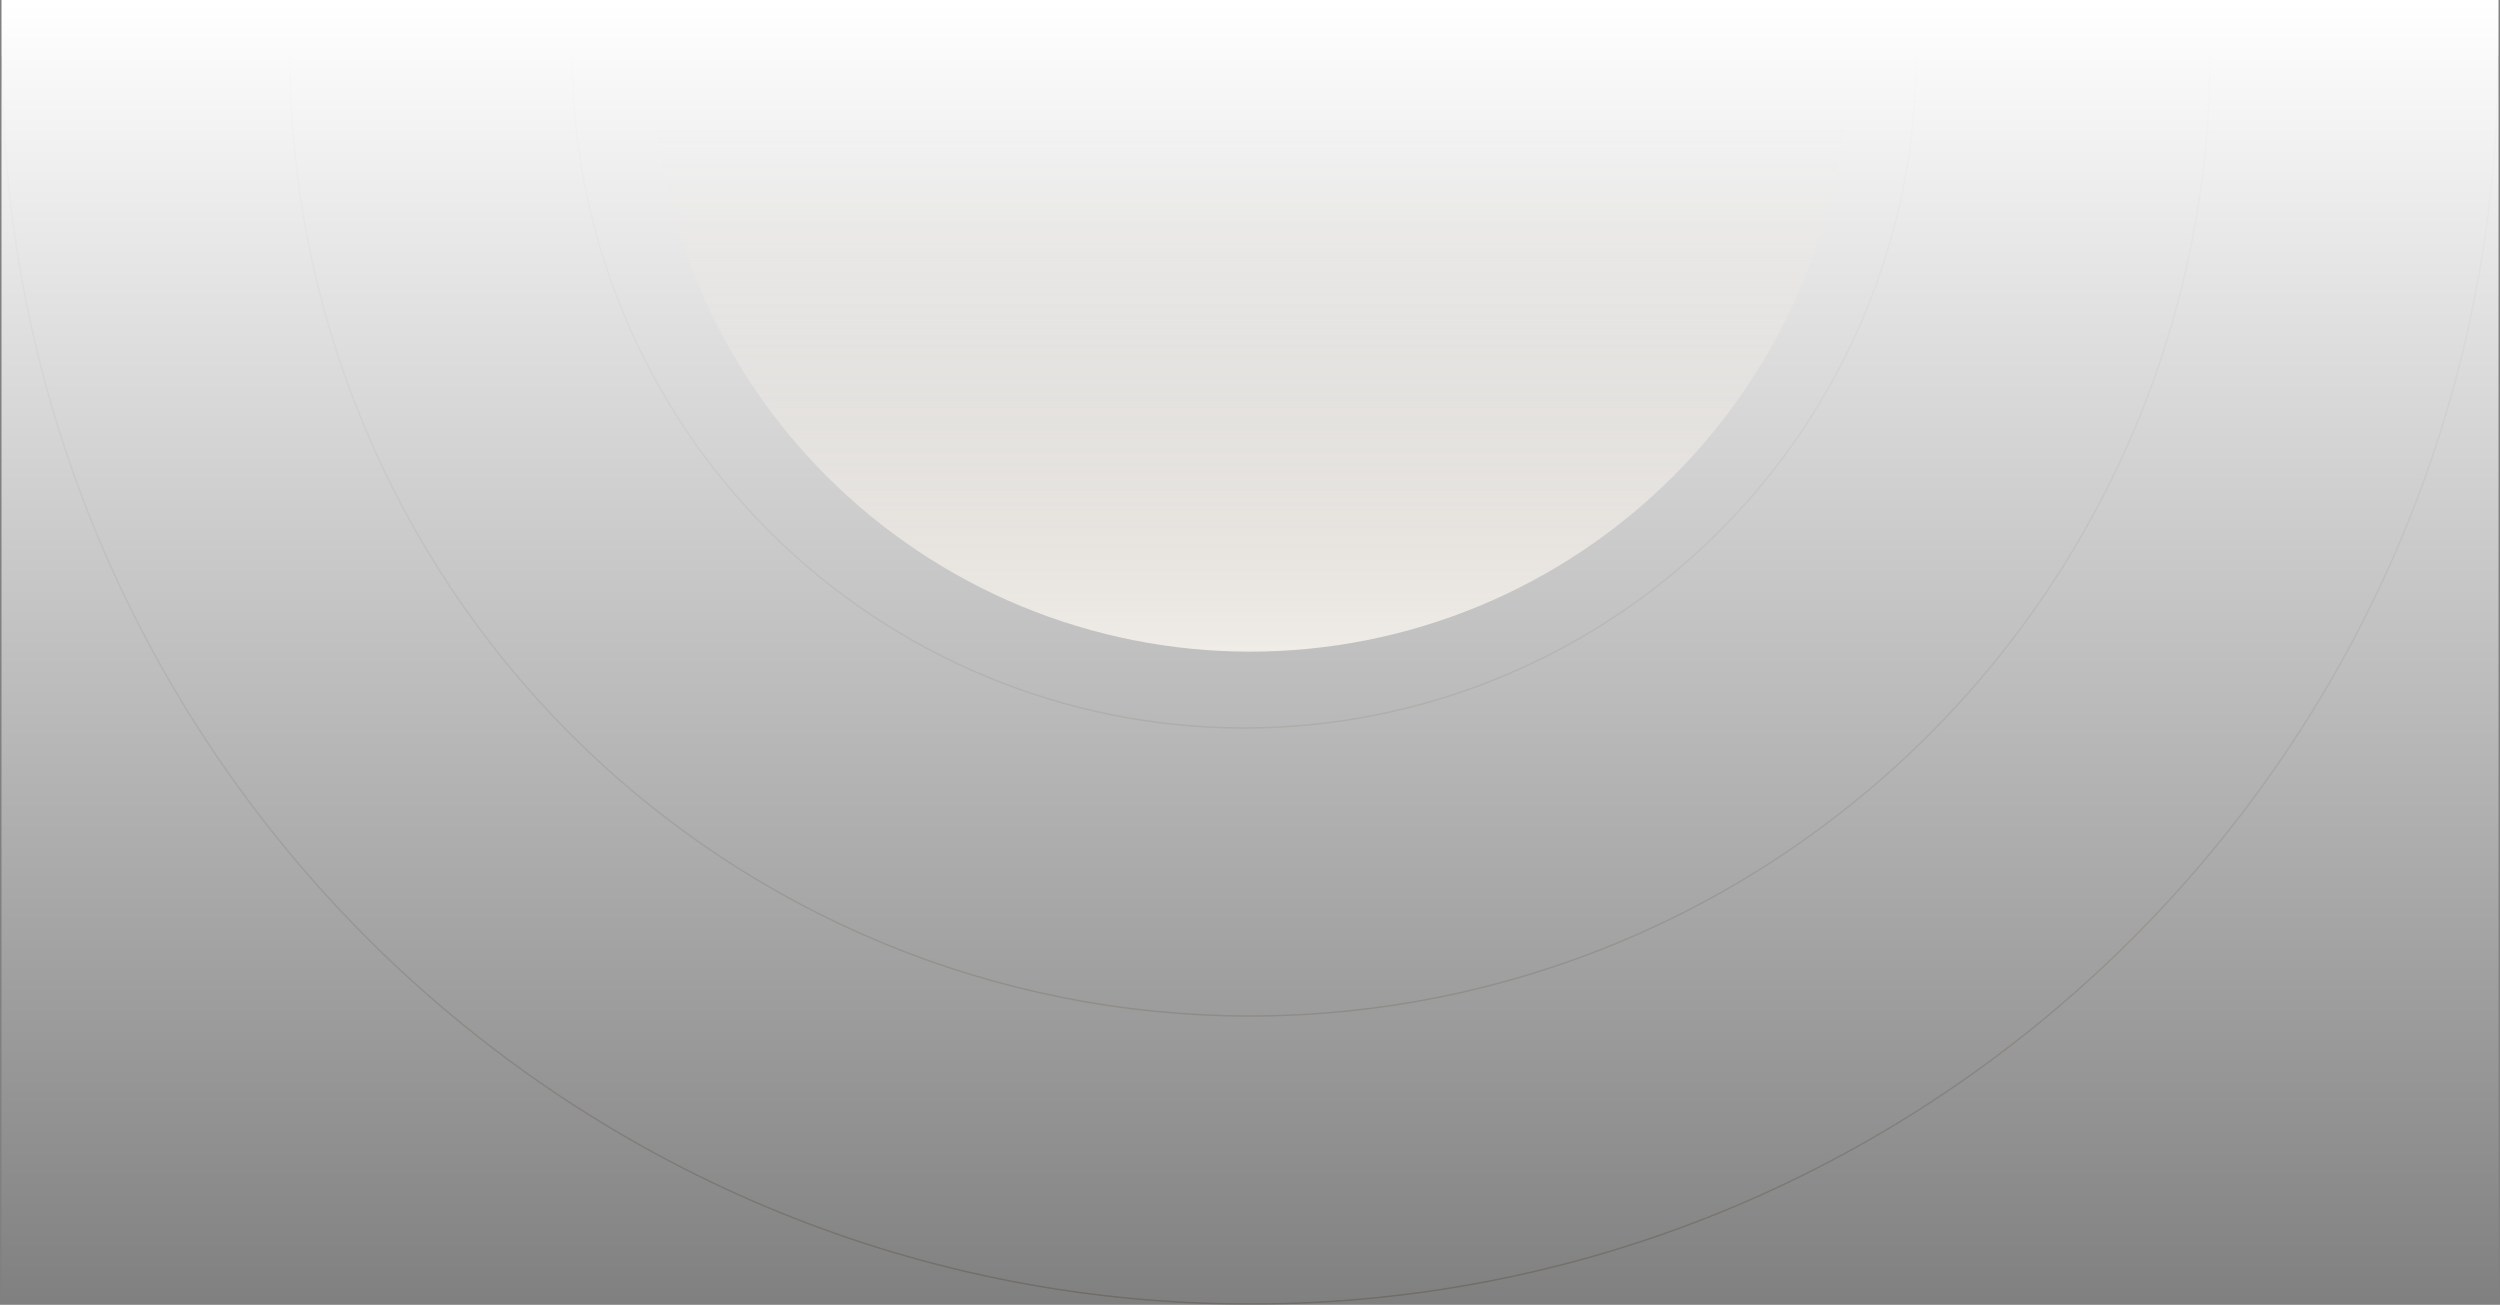
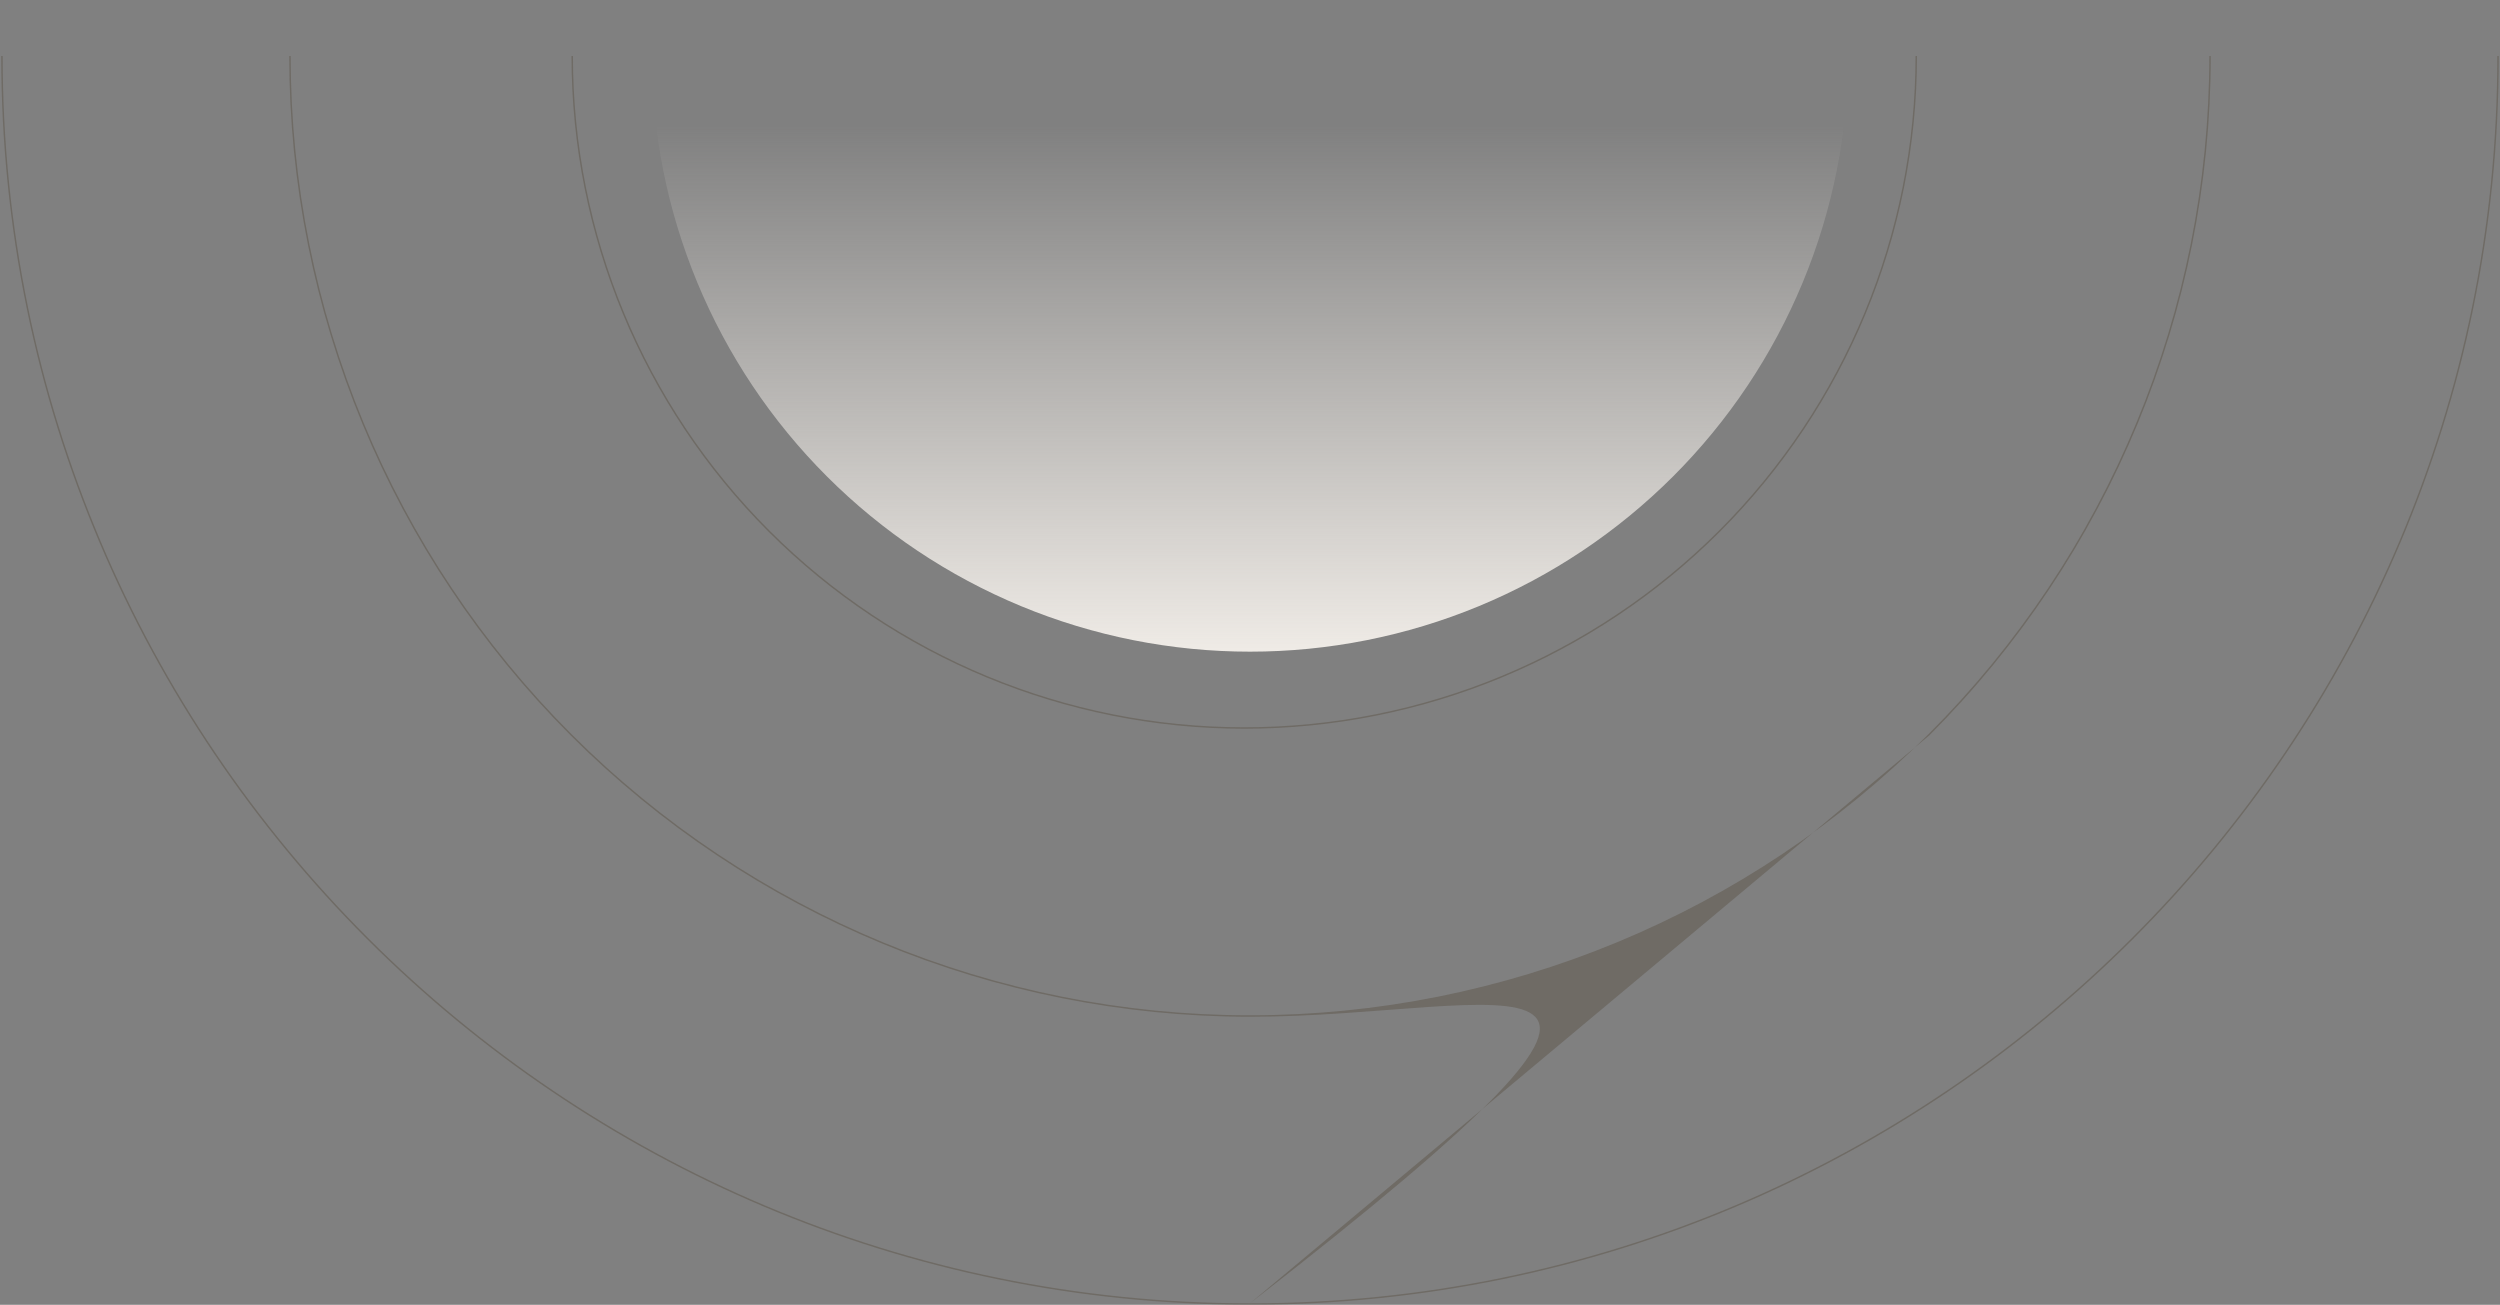
<svg xmlns="http://www.w3.org/2000/svg" width="1711" height="893" viewBox="0 0 1711 893" fill="none">
  <rect x="0" y="0" width="1711" height="893" fill="#808080" stroke="none" />
-   <path fill-rule="evenodd" clip-rule="evenodd" d="M855.501 891.984C1326.97 891.984 1709.16 509.786 1709.16 38.321L1710.16 38.321C1710.16 510.338 1327.52 892.984 855.501 892.984C383.484 892.984 0.838 510.338 0.838 38.321L1.838 38.321C1.838 509.786 384.036 891.984 855.501 891.984ZM1320.46 503.278C1197.14 626.592 1029.89 695.87 855.498 695.87C681.106 695.87 513.856 626.592 390.542 503.278C267.227 379.964 197.95 212.714 197.95 38.321L198.95 38.321C198.95 212.449 268.122 379.444 391.249 502.571C514.375 625.698 681.371 694.87 855.498 694.87C1029.63 694.87 1196.62 625.698 1319.75 502.571C1442.87 379.444 1512.05 212.449 1512.05 38.321L1513.05 38.321C1513.05 212.714 1443.77 379.964 1320.46 503.278ZM851.558 498.755C973.673 498.755 1090.79 450.245 1177.13 363.897C1263.48 277.549 1311.99 160.436 1311.99 38.321L1310.99 38.321C1310.99 160.171 1262.59 277.029 1176.43 363.19C1090.27 449.35 973.408 497.755 851.558 497.755C729.709 497.755 612.85 449.35 526.69 363.19C440.529 277.029 392.125 160.17 392.125 38.321L391.125 38.321C391.125 160.436 439.634 277.549 525.982 363.897C612.331 450.245 729.444 498.755 851.558 498.755Z" fill="#473A26" fill-opacity="0.3" />
-   <rect x="1710" y="892.812" width="1708.98" height="892.929" transform="rotate(-180 1710 892.812)" fill="url(#paint0_linear_2154_1088)" />
+   <path fill-rule="evenodd" clip-rule="evenodd" d="M855.501 891.984C1326.97 891.984 1709.16 509.786 1709.16 38.321L1710.16 38.321C1710.16 510.338 1327.52 892.984 855.501 892.984C383.484 892.984 0.838 510.338 0.838 38.321L1.838 38.321C1.838 509.786 384.036 891.984 855.501 891.984ZC1197.14 626.592 1029.89 695.87 855.498 695.87C681.106 695.87 513.856 626.592 390.542 503.278C267.227 379.964 197.95 212.714 197.95 38.321L198.95 38.321C198.95 212.449 268.122 379.444 391.249 502.571C514.375 625.698 681.371 694.87 855.498 694.87C1029.63 694.87 1196.62 625.698 1319.75 502.571C1442.87 379.444 1512.05 212.449 1512.05 38.321L1513.05 38.321C1513.05 212.714 1443.77 379.964 1320.46 503.278ZM851.558 498.755C973.673 498.755 1090.79 450.245 1177.13 363.897C1263.48 277.549 1311.99 160.436 1311.99 38.321L1310.99 38.321C1310.99 160.171 1262.59 277.029 1176.43 363.19C1090.27 449.35 973.408 497.755 851.558 497.755C729.709 497.755 612.85 449.35 526.69 363.19C440.529 277.029 392.125 160.17 392.125 38.321L391.125 38.321C391.125 160.436 439.634 277.549 525.982 363.897C612.331 450.245 729.444 498.755 851.558 498.755Z" fill="#473A26" fill-opacity="0.3" />
  <path d="M1265 36.5C1265 90.276 1254.41 143.526 1233.83 193.209C1213.25 242.892 1183.09 288.035 1145.06 326.06C1107.03 364.086 1061.89 394.249 1012.21 414.829C962.526 435.408 909.276 446 855.5 446C801.724 446 748.474 435.408 698.791 414.829C649.108 394.249 603.965 364.086 565.94 326.06C527.914 288.035 497.751 242.892 477.171 193.209C456.592 143.526 446 90.276 446 36.5L855.5 36.5H1265Z" fill="url(#paint1_linear_2154_1088)" />
  <defs>
    <linearGradient id="paint0_linear_2154_1088" x1="2564.49" y1="892.812" x2="2564.49" y2="1785.74" gradientUnits="userSpaceOnUse">
      <stop stop-color="white" stop-opacity="0" />
      <stop offset="1" stop-color="white" />
    </linearGradient>
    <linearGradient id="paint1_linear_2154_1088" x1="855.5" y1="-373" x2="855.5" y2="446" gradientUnits="userSpaceOnUse">
      <stop offset="0.559" stop-color="#EFEBE6" stop-opacity="0" />
      <stop offset="1" stop-color="#EFEBE6" />
    </linearGradient>
  </defs>
</svg>